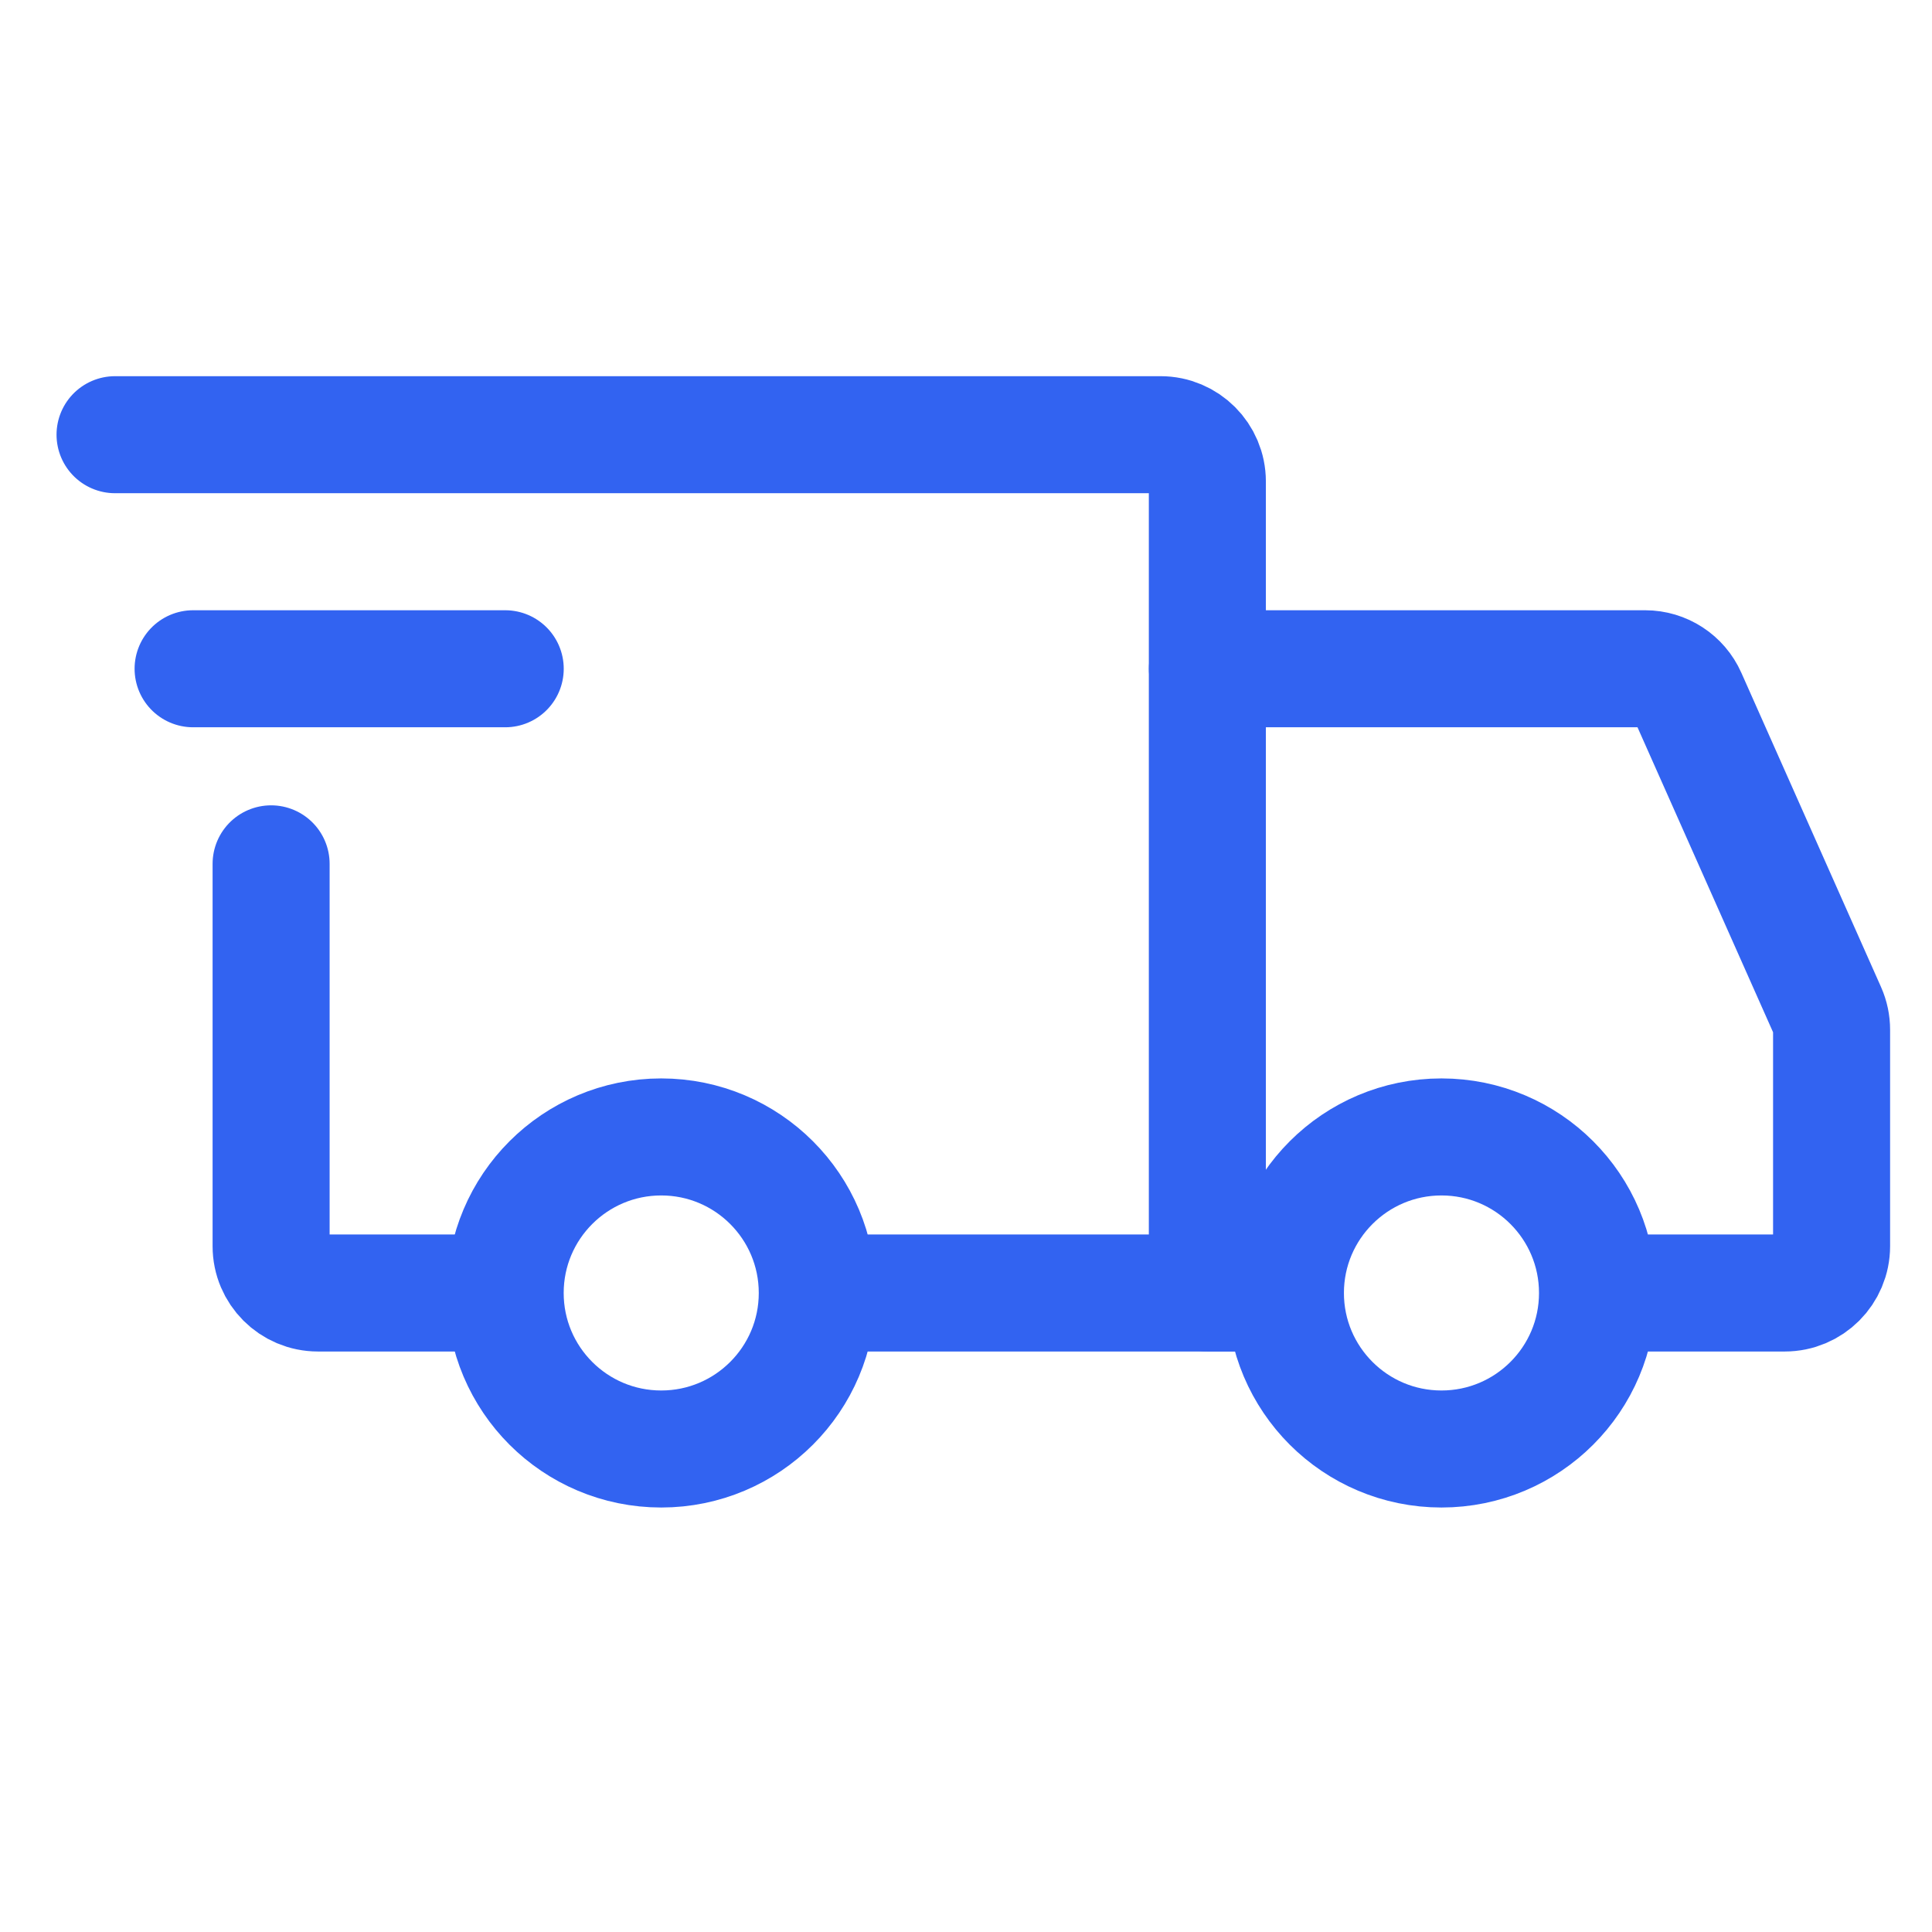
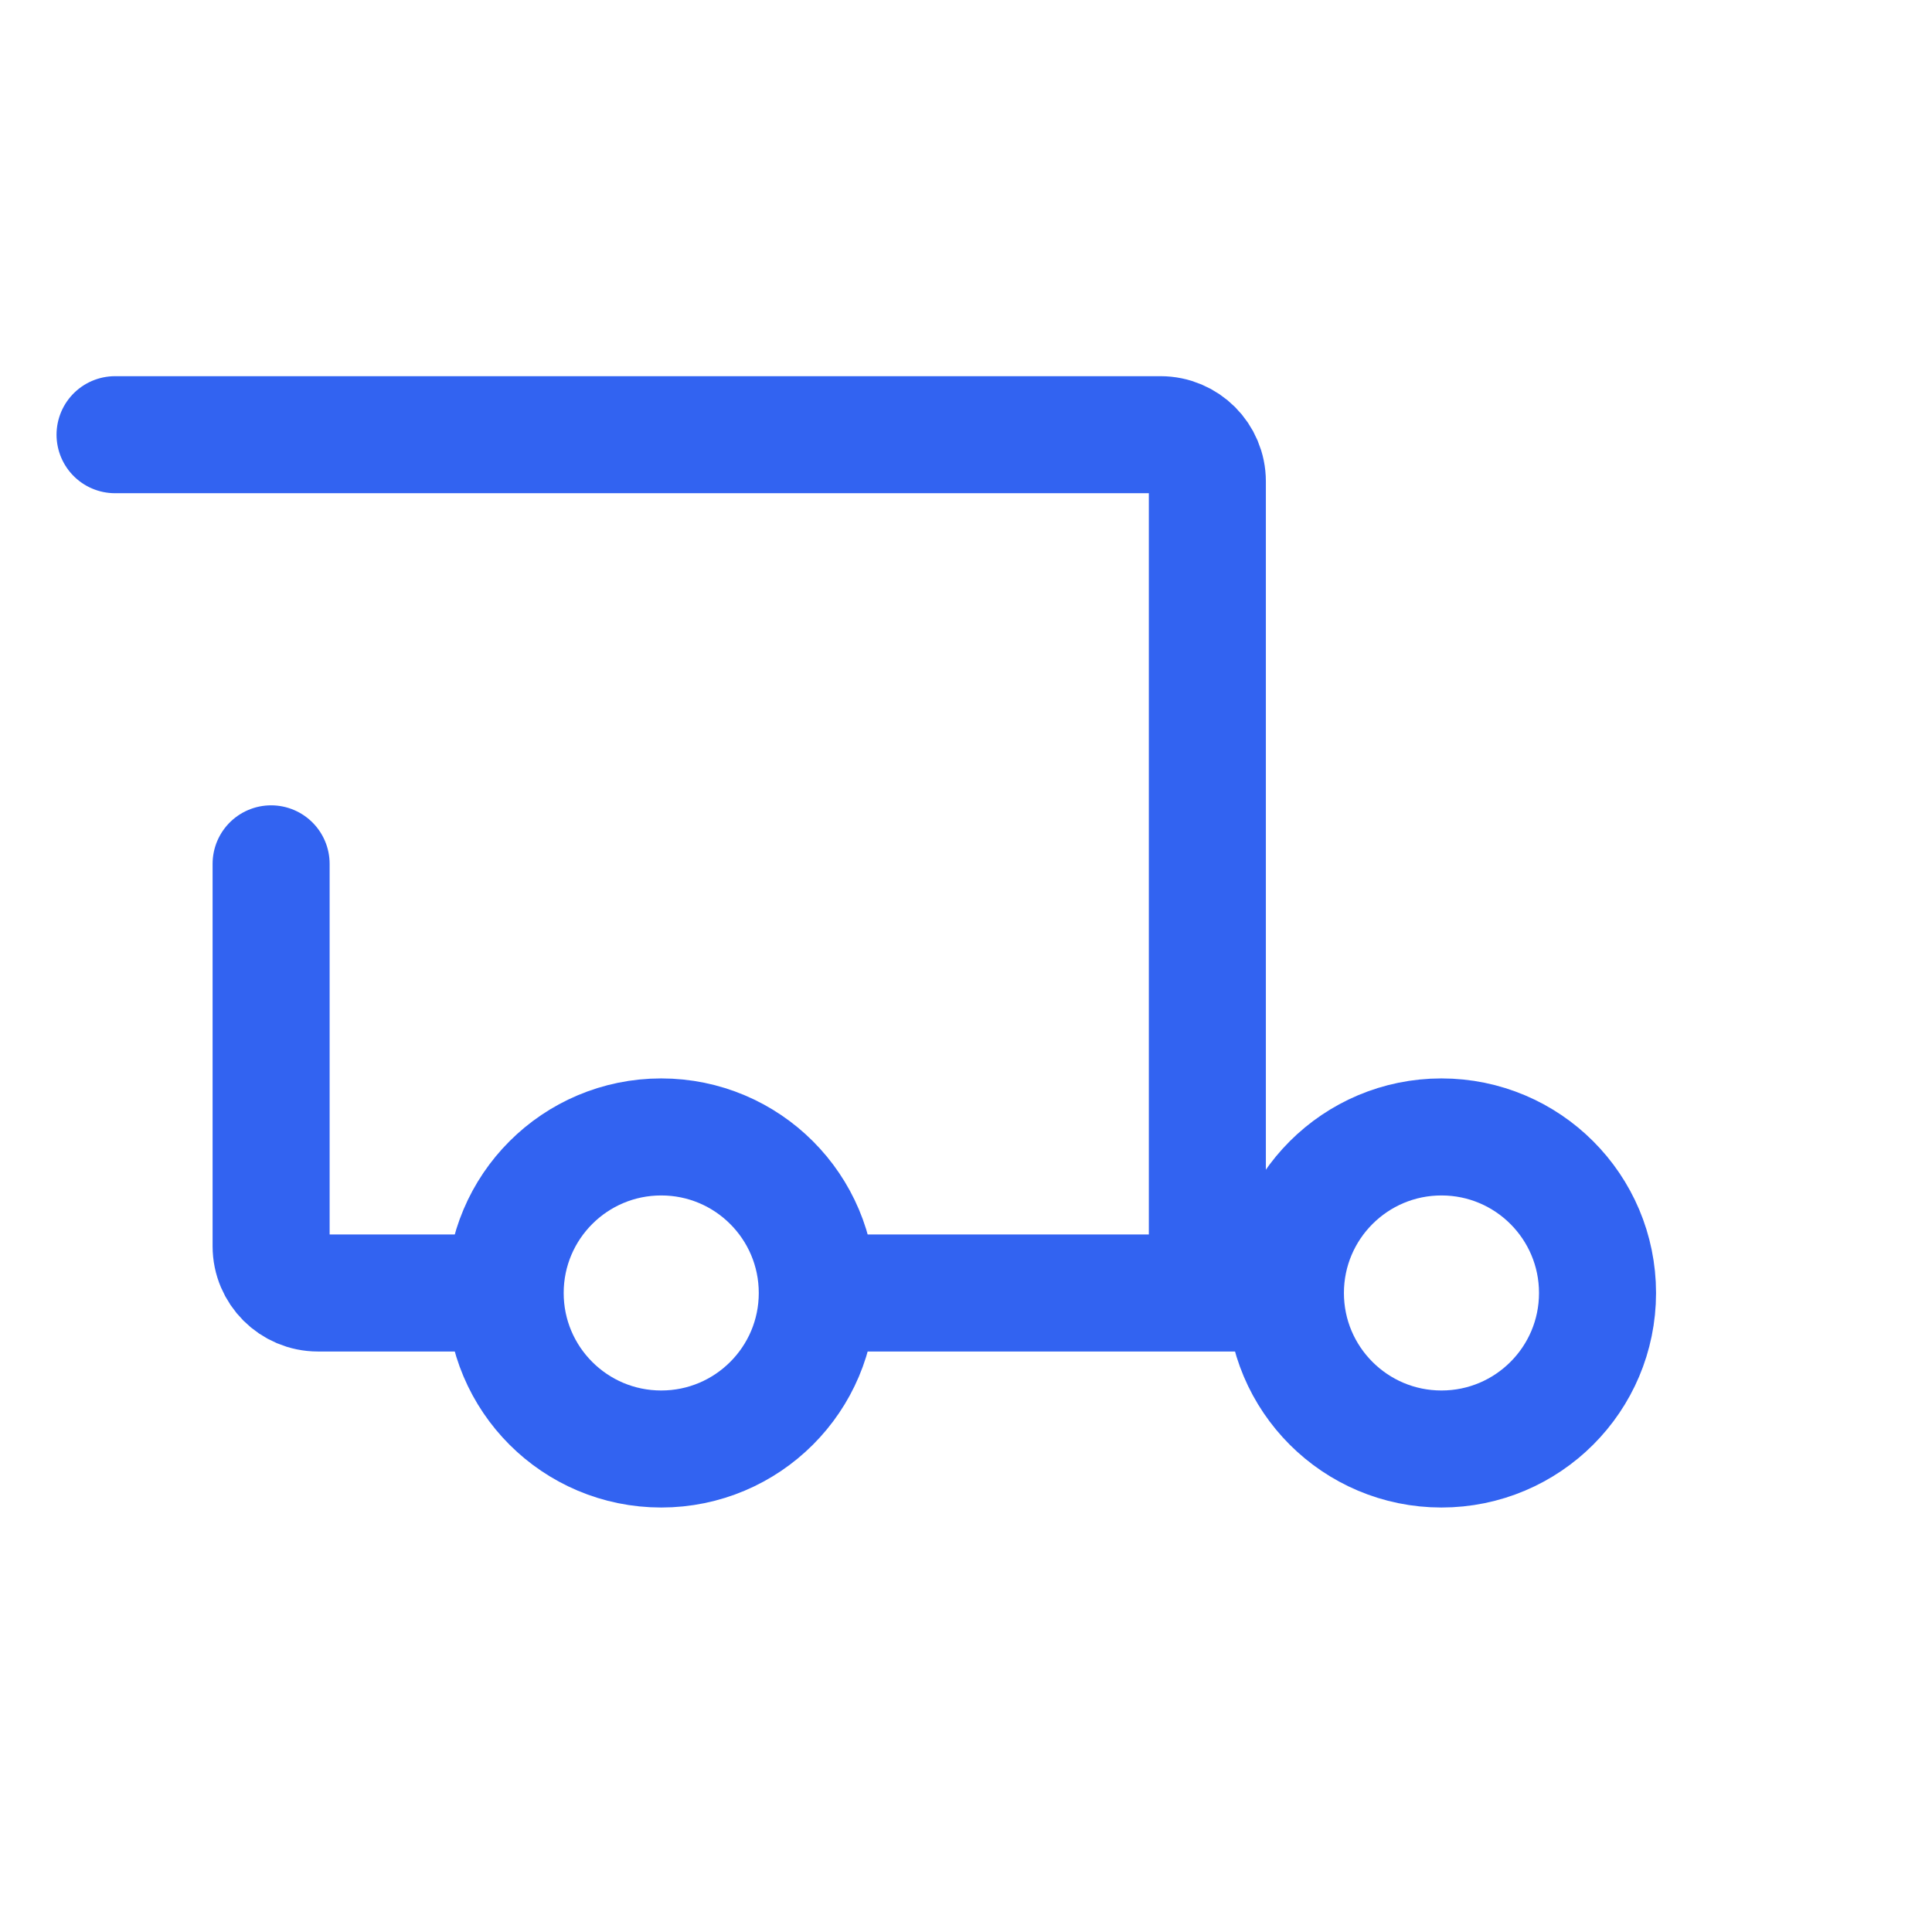
<svg xmlns="http://www.w3.org/2000/svg" width="40" height="40" viewBox="0 0 40 40" fill="none">
  <path d="M13.69 30C15.474 30 16.921 28.554 16.921 26.77C16.921 24.985 15.474 23.539 13.69 23.539C11.905 23.539 10.459 24.985 10.459 26.77C10.459 28.554 11.905 30 13.69 30Z" stroke="#3263F1" stroke-width="2.423" stroke-miterlimit="1.5" stroke-linecap="round" stroke-linejoin="round" />
  <path d="M29.844 30C31.628 30 33.075 28.554 33.075 26.77C33.075 24.985 31.628 23.539 29.844 23.539C28.06 23.539 26.613 24.985 26.613 26.77C26.613 28.554 28.06 30 29.844 30Z" stroke="#3263F1" stroke-width="2.423" stroke-miterlimit="1.5" stroke-linecap="round" stroke-linejoin="round" />
  <path d="M17.001 26.77H24.997V9.969C24.997 9.434 24.563 9 24.028 9H2.382" stroke="#3263F1" stroke-width="2.423" stroke-linecap="round" />
  <path d="M9.894 26.77H6.583C6.047 26.77 5.613 26.336 5.613 25.801V17.885" stroke="#3263F1" stroke-width="2.423" stroke-linecap="round" />
-   <path d="M3.998 13.846H10.46" stroke="#3263F1" stroke-width="2.423" stroke-linecap="round" stroke-linejoin="round" />
-   <path d="M24.998 13.846H34.061C34.444 13.846 34.791 14.072 34.946 14.422L37.838 20.928C37.893 21.052 37.921 21.186 37.921 21.321V25.8C37.921 26.336 37.487 26.77 36.952 26.77H33.883" stroke="#3263F1" stroke-width="2.423" stroke-linecap="round" />
-   <path d="M24.998 26.769H26.613" stroke="#3263F1" stroke-width="2.423" stroke-linecap="round" />
</svg>